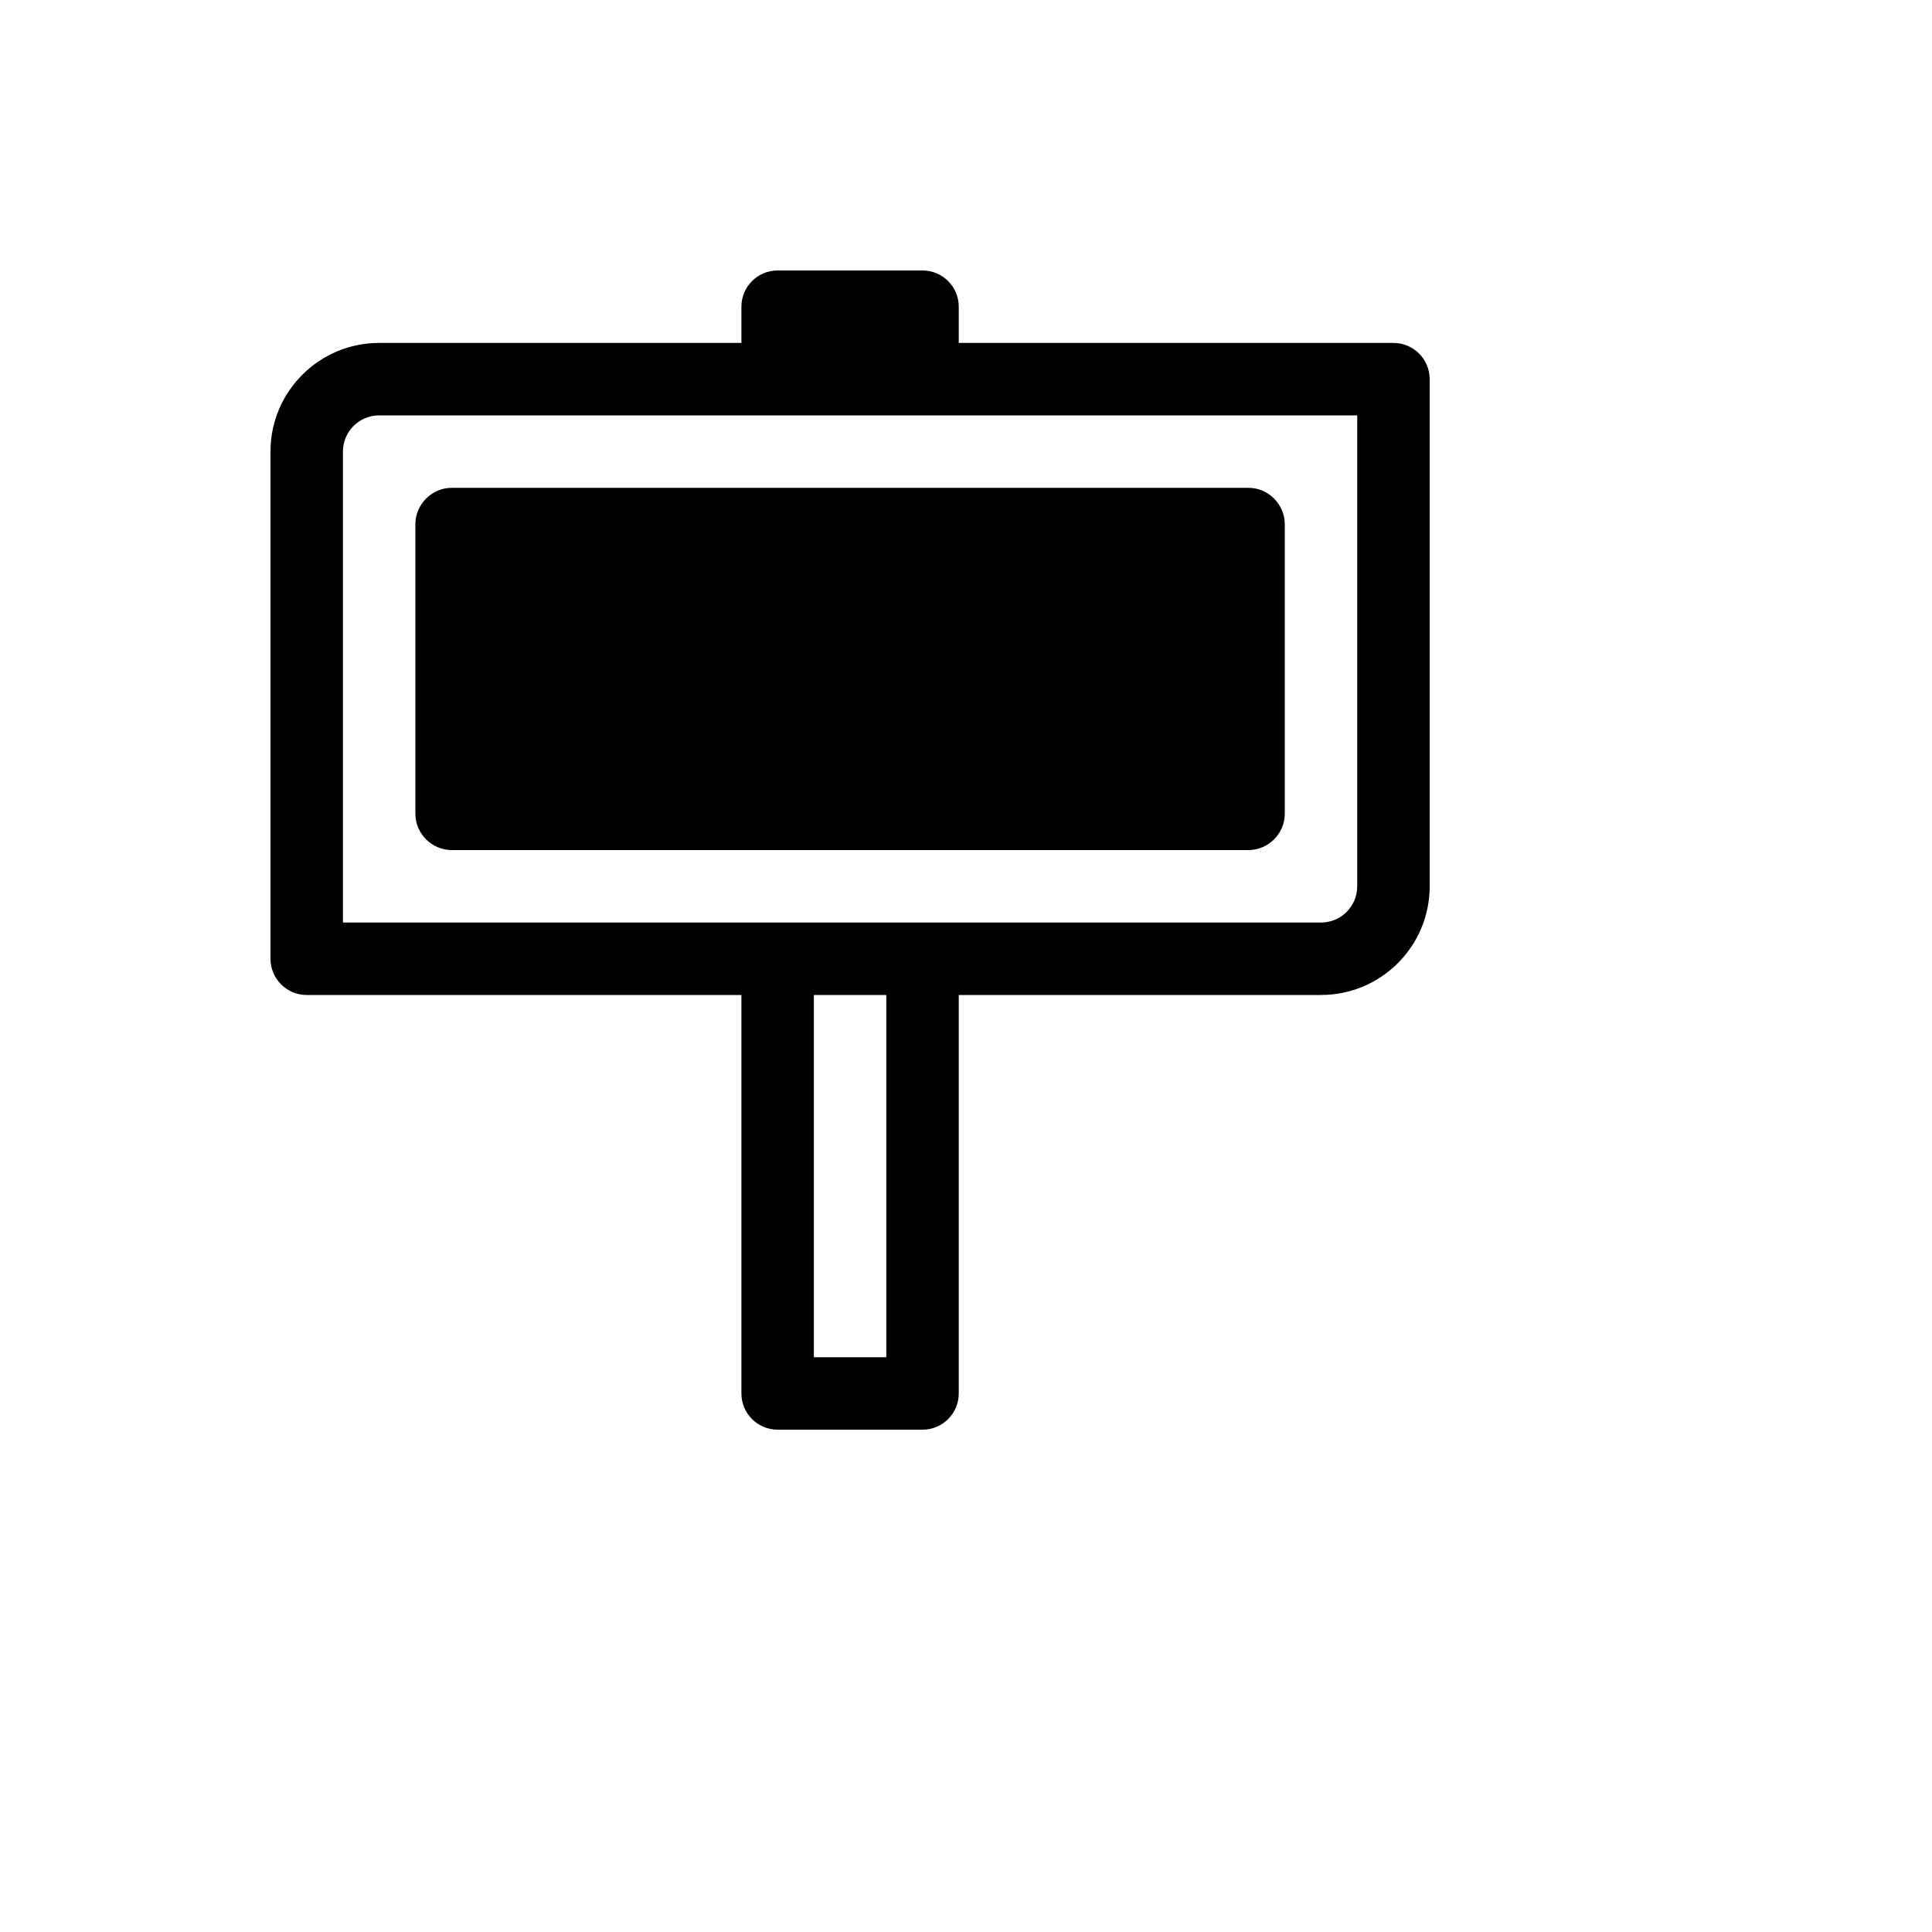
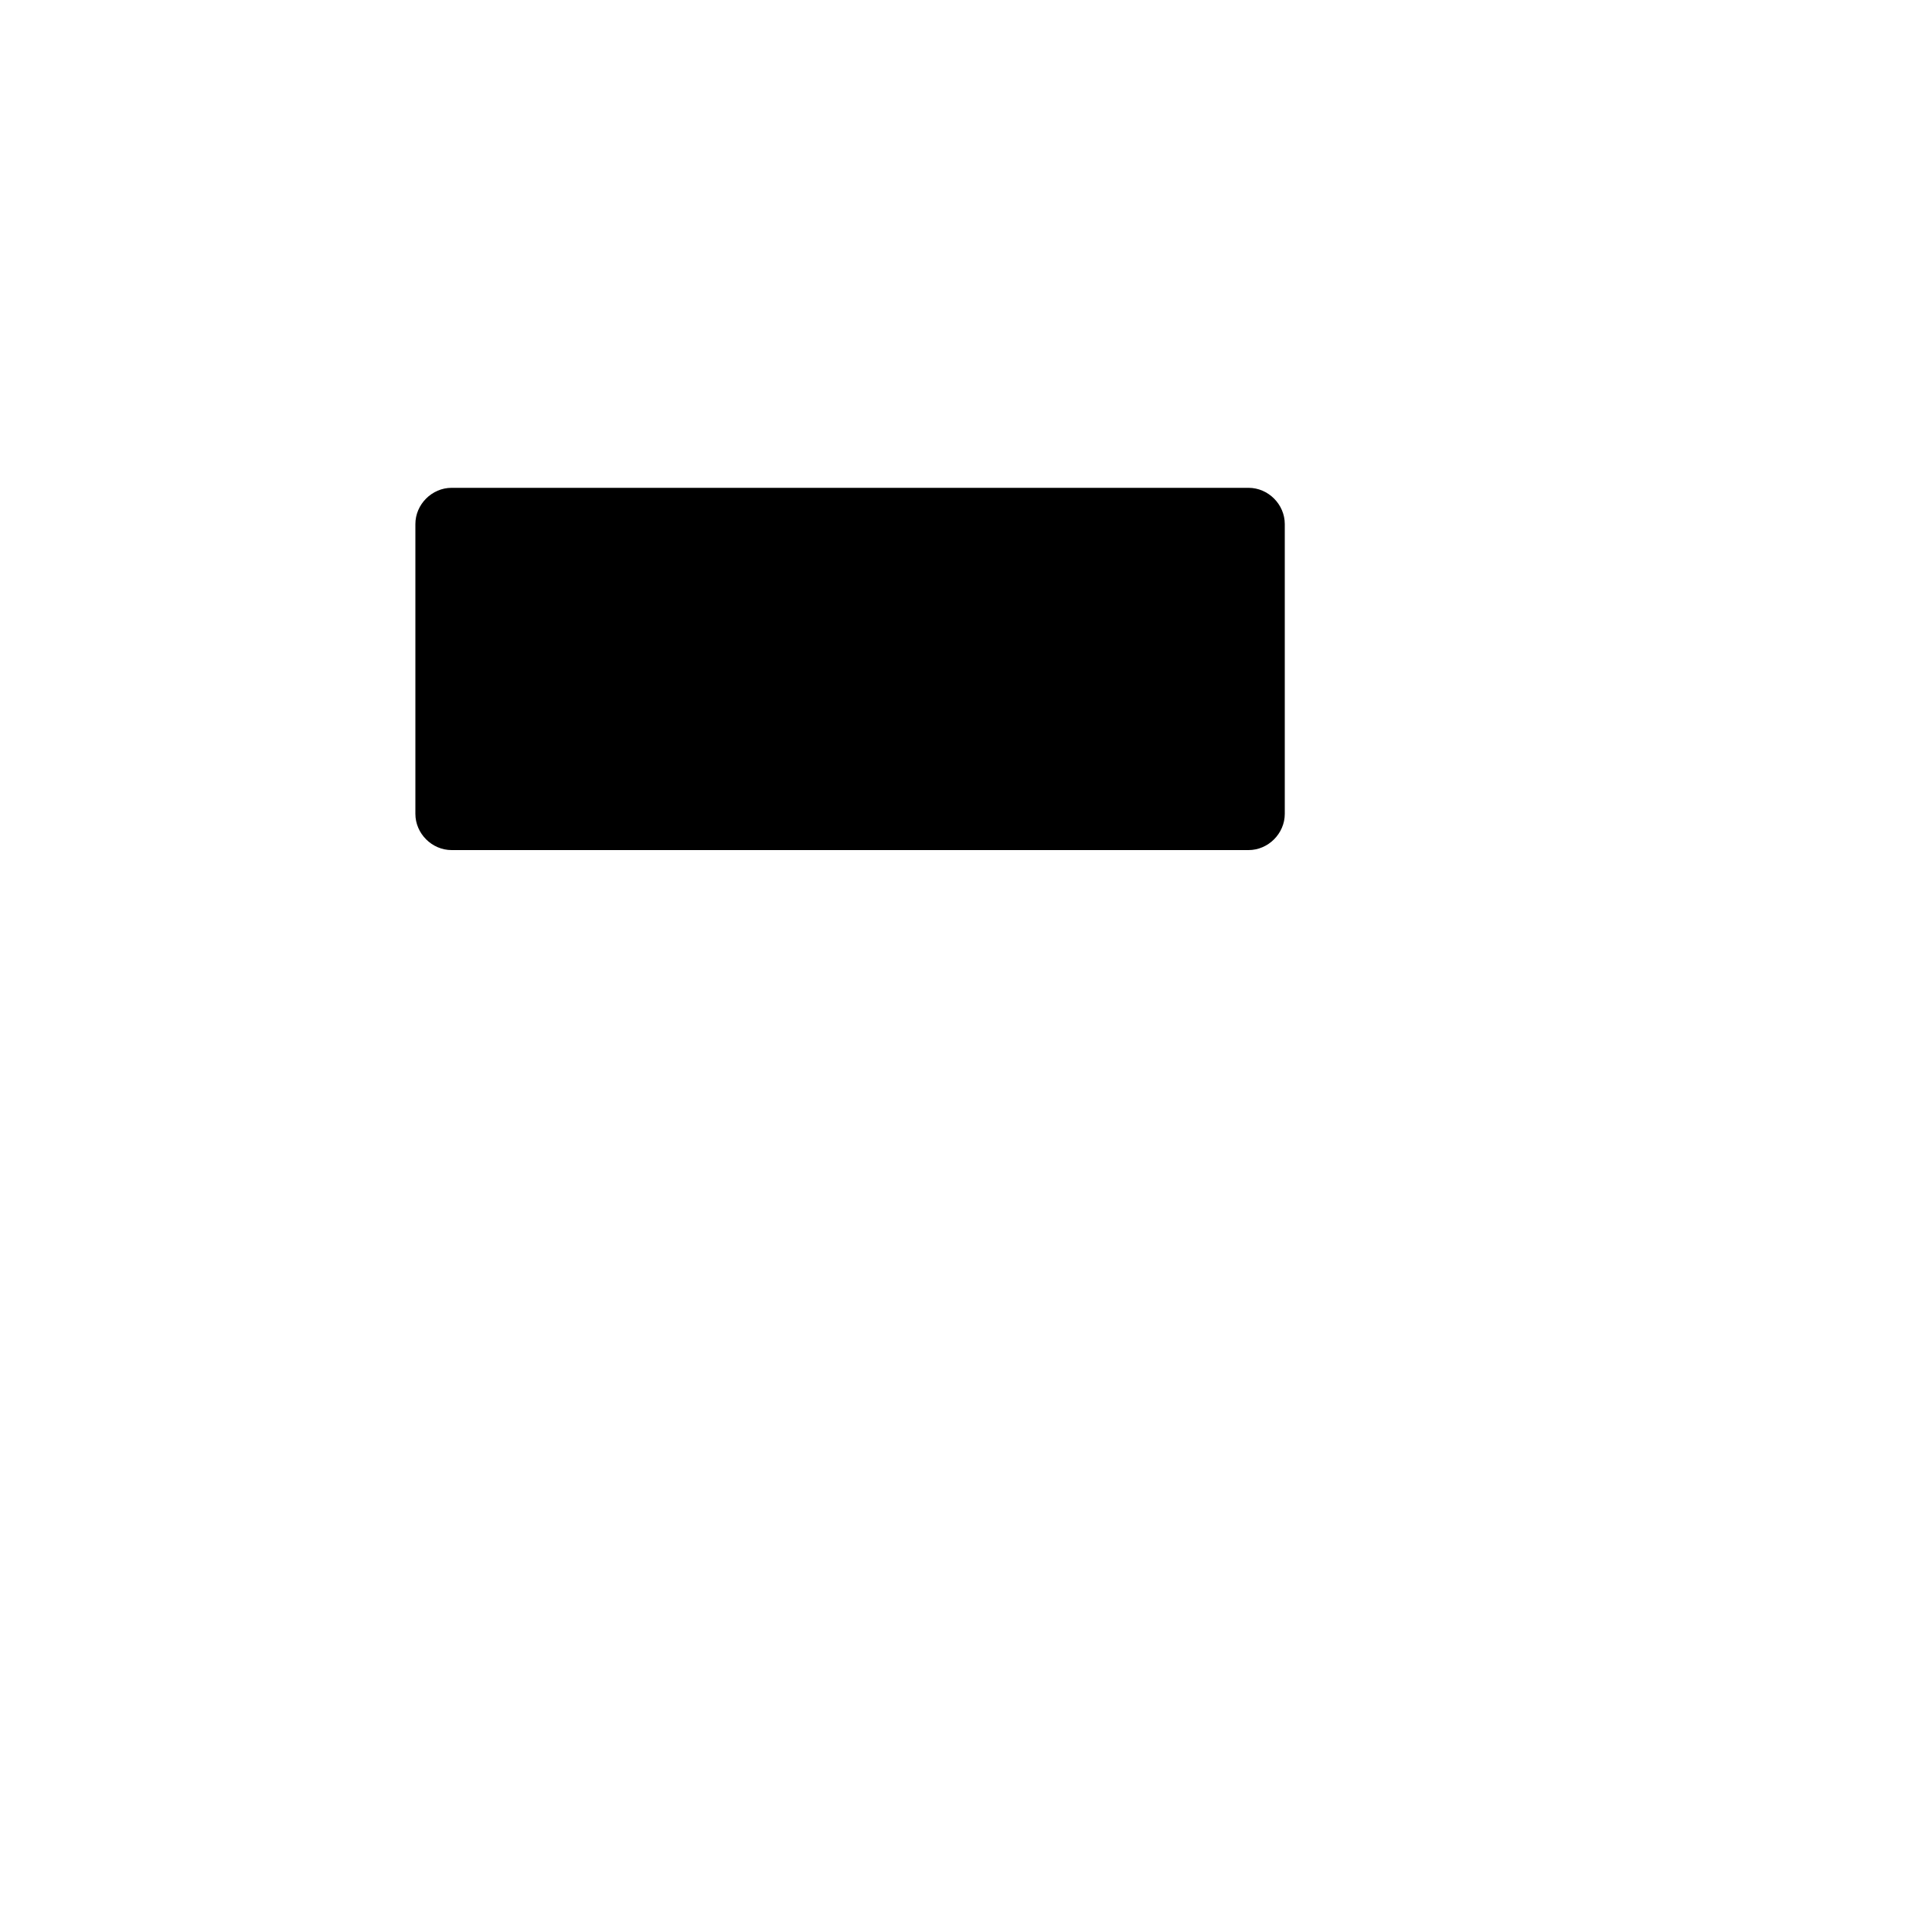
<svg xmlns="http://www.w3.org/2000/svg" version="1.1" width="100%" height="100%" id="svgWorkerArea" viewBox="-25 -25 625 625" style="background: white;">
  <defs id="defsdoc">
    <pattern id="patternBool" x="0" y="0" width="10" height="10" patternUnits="userSpaceOnUse" patternTransform="rotate(35)">
-       <circle cx="5" cy="5" r="4" style="stroke: none;fill: #ff000070;" />
-     </pattern>
+       </pattern>
  </defs>
  <g id="fileImp-760329890" class="cosito">
-     <path id="pathImp-951184545" class="grouped" d="M425.781 85.938C425.781 85.938 285.156 85.938 285.156 85.938 285.156 85.938 285.156 74.219 285.156 74.219 285.156 67.746 279.91 62.5 273.438 62.5 273.438 62.5 226.562 62.5 226.562 62.5 220.09 62.5 214.844 67.746 214.844 74.219 214.844 74.219 214.844 85.938 214.844 85.938 214.844 85.938 97.656 85.938 97.656 85.938 78.24 85.938 62.5 101.677 62.5 121.094 62.5 121.094 62.5 285.156 62.5 285.156 62.5 291.628 67.746 296.875 74.219 296.875 74.219 296.875 214.844 296.875 214.844 296.875 214.844 296.875 214.844 425.781 214.844 425.781 214.844 432.253 220.09 437.5 226.562 437.5 226.562 437.5 273.438 437.5 273.438 437.5 279.91 437.5 285.156 432.253 285.156 425.781 285.156 425.781 285.156 296.875 285.156 296.875 285.156 296.875 402.344 296.875 402.344 296.875 421.761 296.875 437.5 281.136 437.5 261.719 437.5 261.719 437.5 97.656 437.5 97.656 437.5 91.184 432.253 85.938 425.781 85.938 425.781 85.938 425.781 85.938 425.781 85.938M261.719 414.062C261.719 414.062 238.281 414.062 238.281 414.062 238.281 414.062 238.281 296.875 238.281 296.875 238.281 296.875 261.719 296.875 261.719 296.875 261.719 296.875 261.719 414.062 261.719 414.062M414.062 261.719C414.062 268.191 408.816 273.438 402.344 273.438 402.344 273.438 85.938 273.438 85.938 273.438 85.938 273.438 85.938 121.094 85.938 121.094 85.938 114.621 91.184 109.375 97.656 109.375 97.656 109.375 414.062 109.375 414.062 109.375 414.062 109.375 414.062 261.719 414.062 261.719" />
    <path id="rectImp-340634949" class="grouped" d="M109.375 144.531C109.375 138.163 114.726 132.812 121.094 132.812 121.094 132.812 378.906 132.812 378.906 132.812 385.274 132.812 390.625 138.163 390.625 144.531 390.625 144.531 390.625 238.281 390.625 238.281 390.625 244.649 385.274 250 378.906 250 378.906 250 121.094 250 121.094 250 114.726 250 109.375 244.649 109.375 238.281 109.375 238.281 109.375 144.531 109.375 144.531 109.375 144.531 109.375 144.531 109.375 144.531" />
  </g>
</svg>